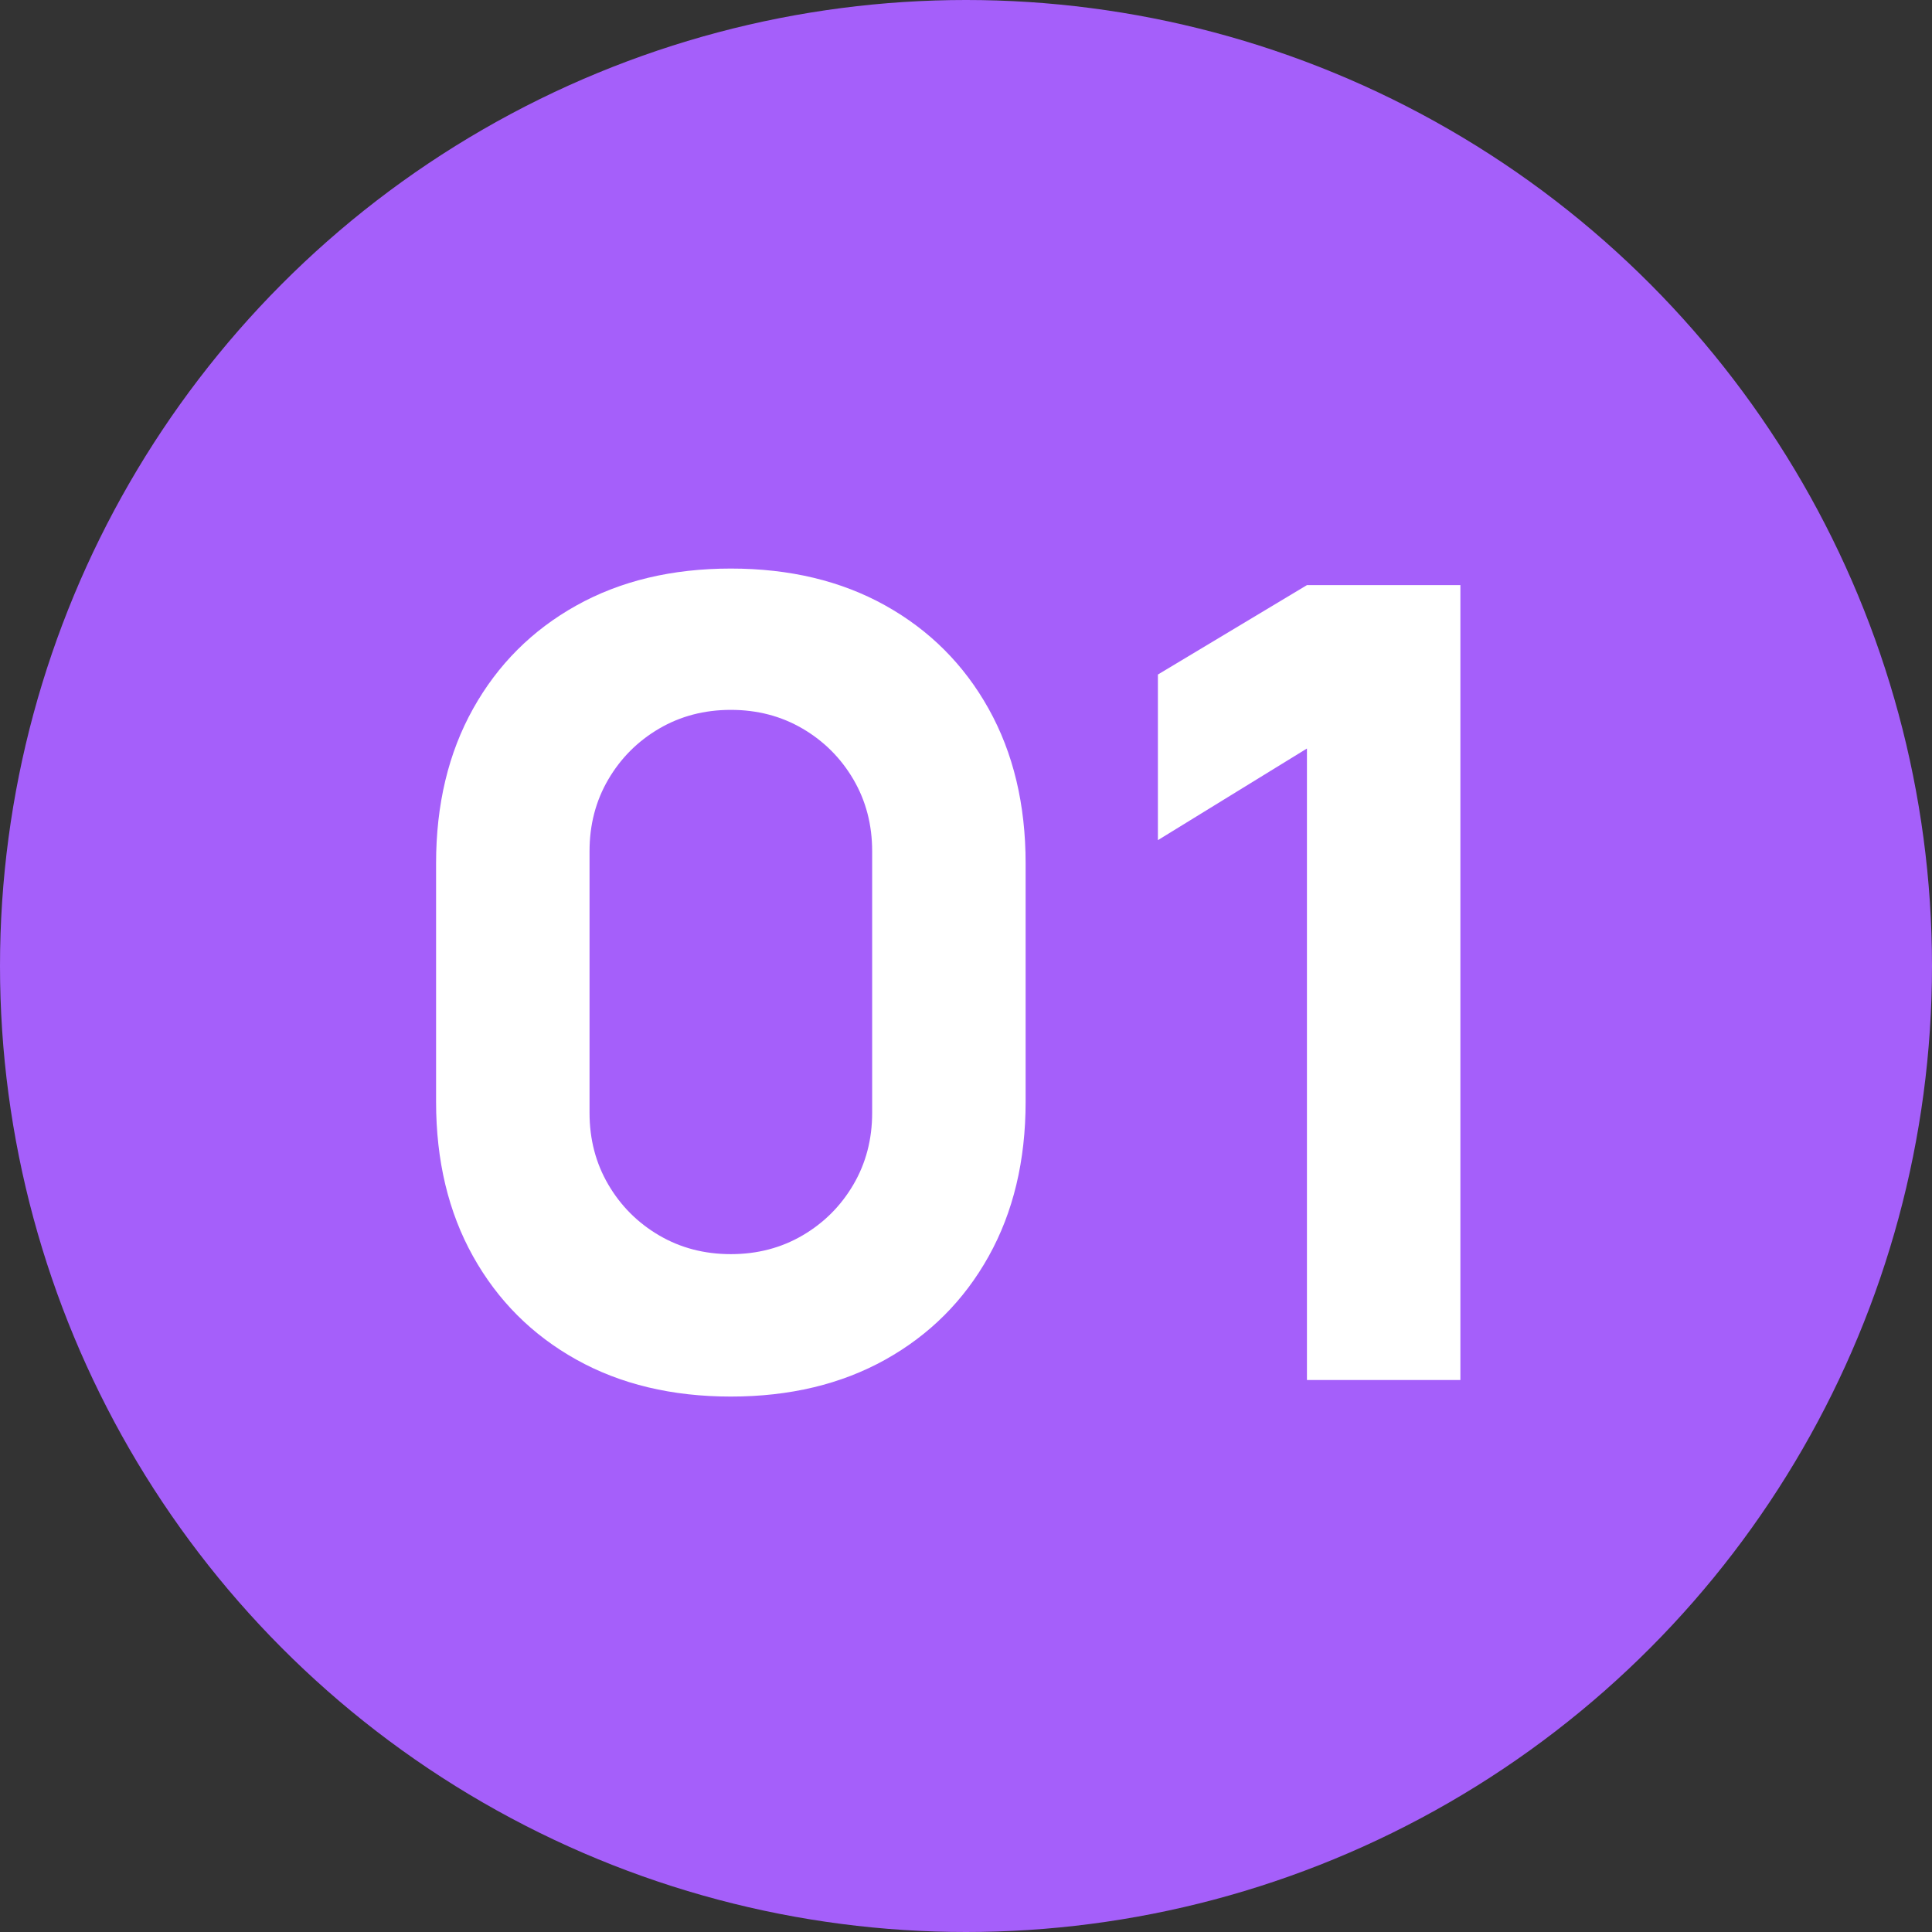
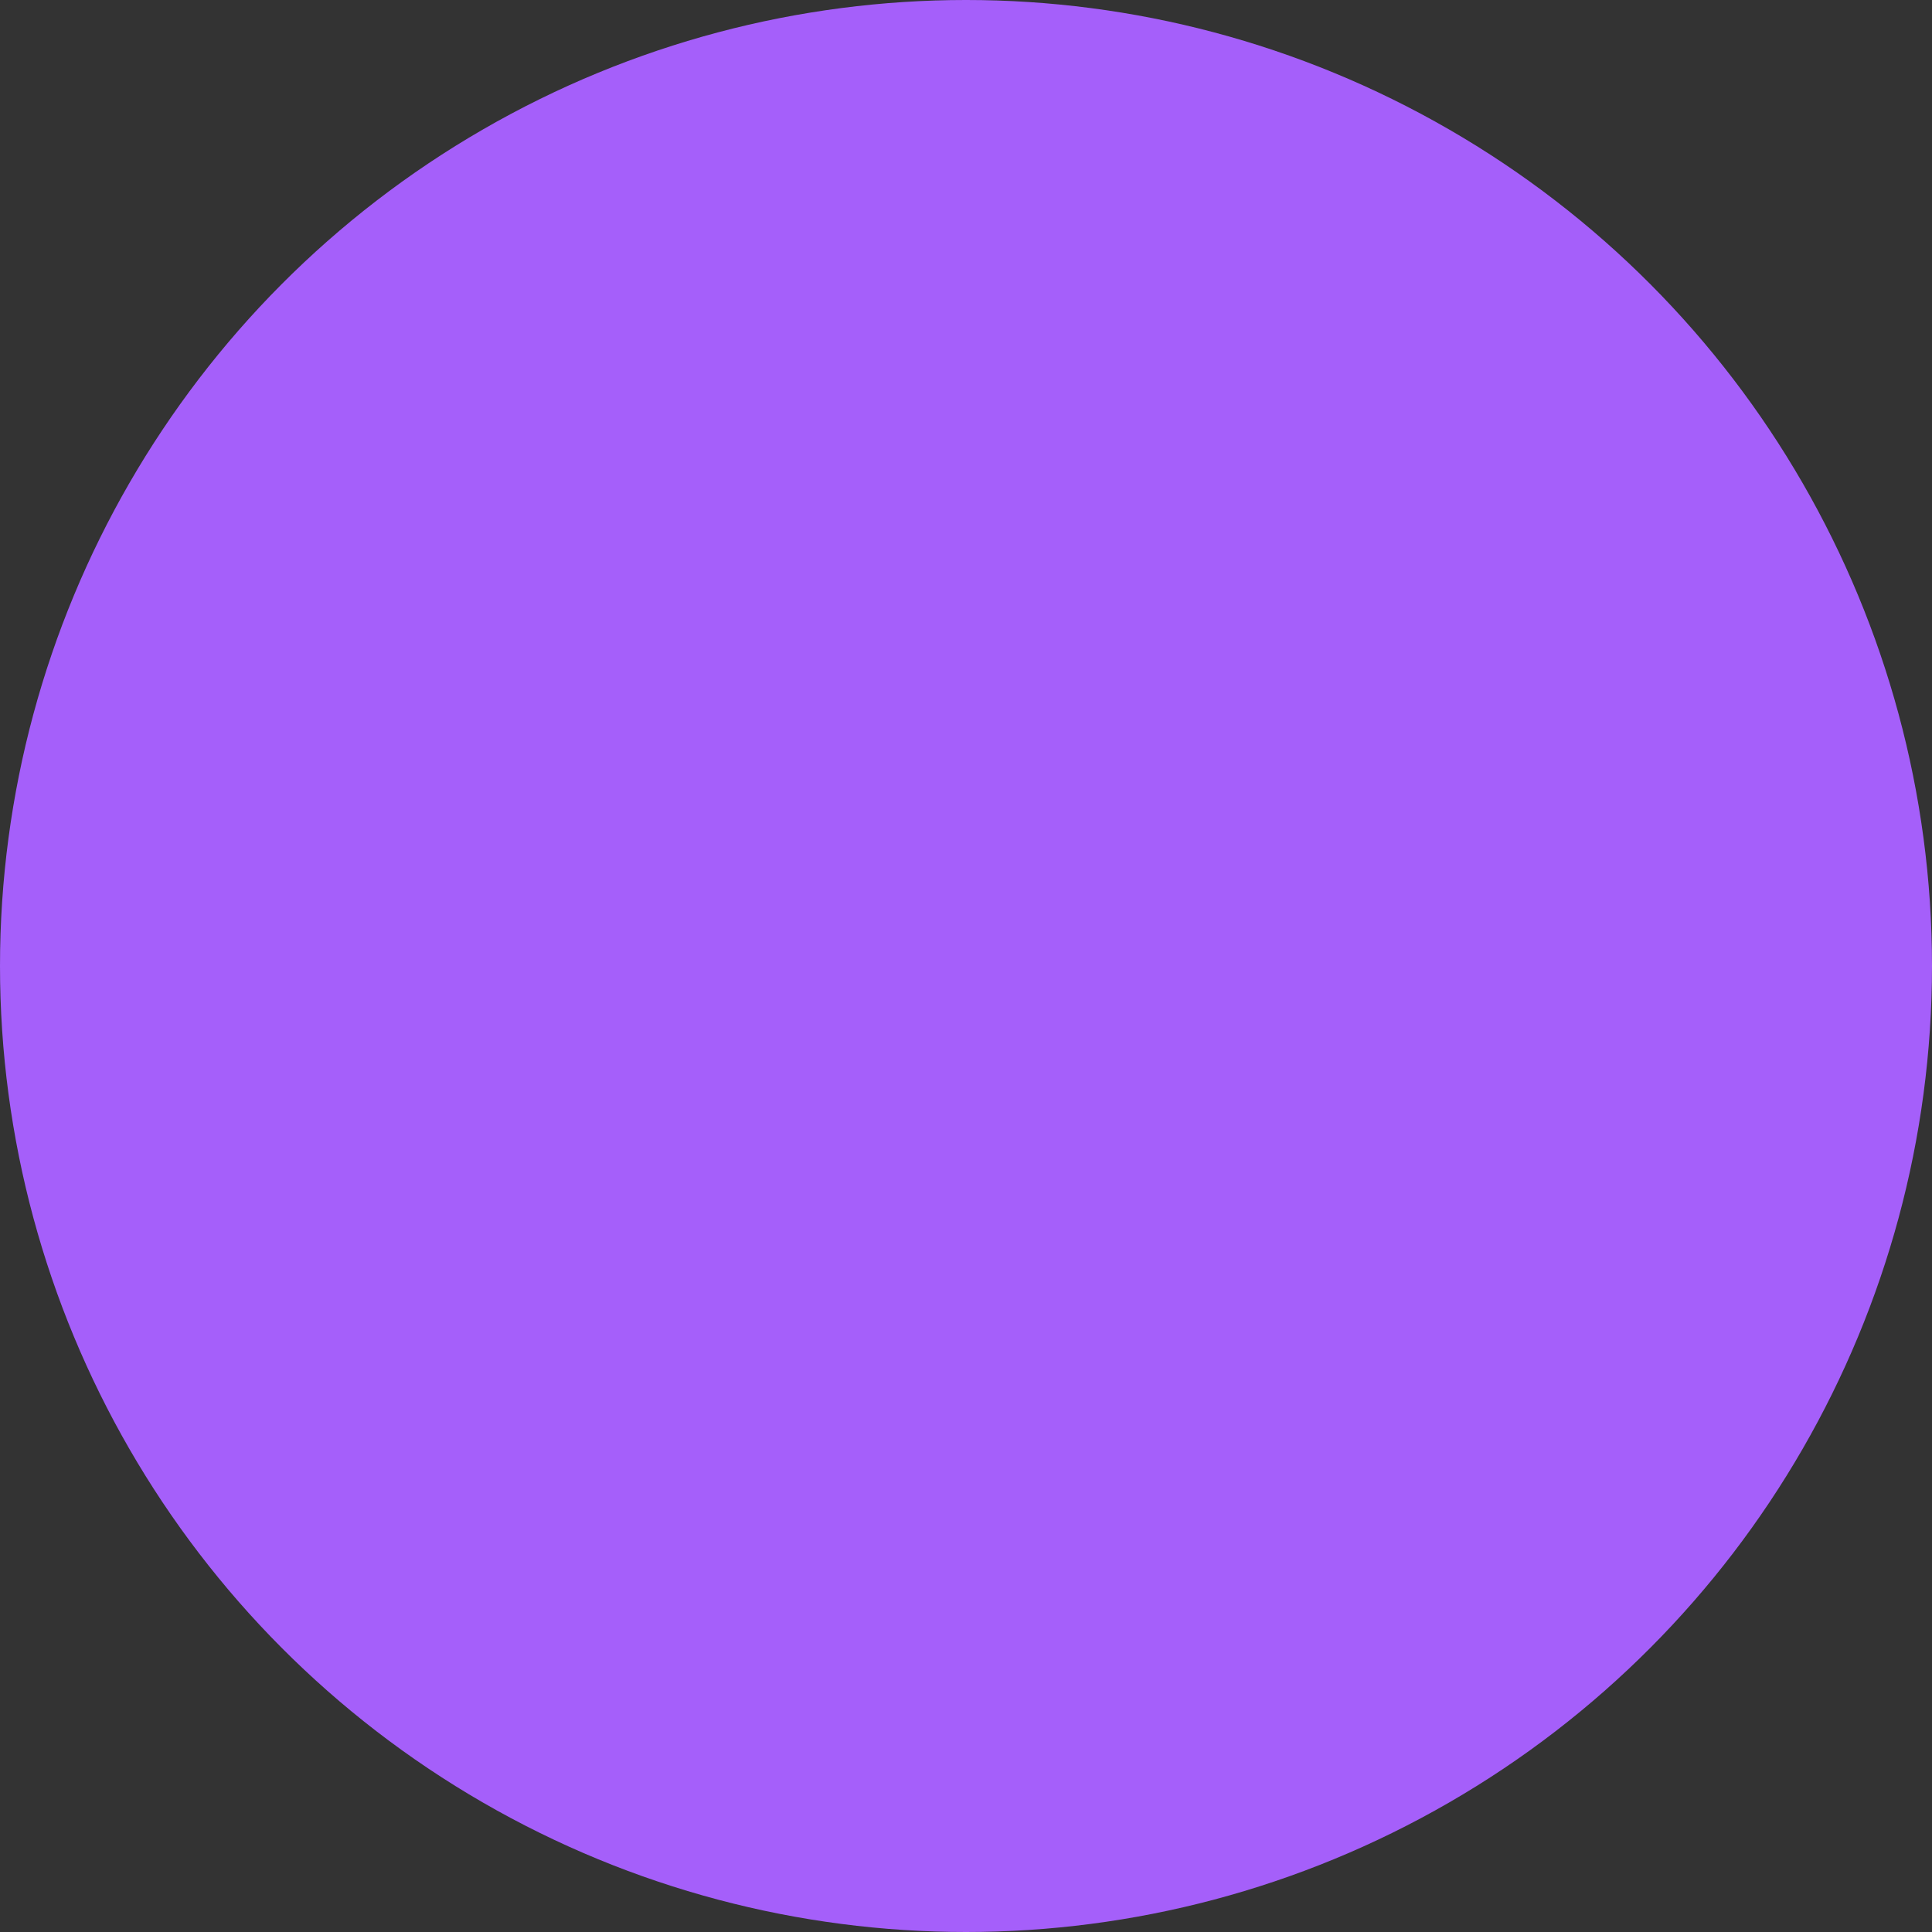
<svg xmlns="http://www.w3.org/2000/svg" width="70" height="70" viewBox="0 0 70 70" fill="none">
  <rect x="0" y="0" width="70" height="70" fill="#333333" stroke="none" />
  <circle cx="35" cy="35" r="35" fill="#A55FFA" />
-   <path d="M26.48 50.6C24.347 50.6 22.48 50.153 20.88 49.26C19.28 48.367 18.033 47.12 17.14 45.52C16.247 43.92 15.8 42.053 15.8 39.92V31.28C15.8 29.147 16.247 27.28 17.14 25.68C18.033 24.08 19.28 22.833 20.88 21.94C22.48 21.047 24.347 20.6 26.48 20.6C28.613 20.6 30.48 21.047 32.08 21.94C33.68 22.833 34.927 24.08 35.82 25.68C36.713 27.28 37.16 29.147 37.16 31.28V39.92C37.16 42.053 36.713 43.92 35.82 45.52C34.927 47.12 33.68 48.367 32.08 49.26C30.48 50.153 28.613 50.6 26.48 50.6ZM26.48 45.44C27.44 45.44 28.307 45.213 29.08 44.76C29.853 44.307 30.467 43.693 30.92 42.92C31.373 42.147 31.6 41.28 31.6 40.32V30.84C31.6 29.88 31.373 29.013 30.92 28.24C30.467 27.467 29.853 26.853 29.08 26.4C28.307 25.947 27.44 25.72 26.48 25.72C25.52 25.72 24.653 25.947 23.88 26.4C23.107 26.853 22.493 27.467 22.04 28.24C21.587 29.013 21.36 29.88 21.36 30.84V40.32C21.36 41.28 21.587 42.147 22.04 42.92C22.493 43.693 23.107 44.307 23.88 44.76C24.653 45.213 25.52 45.44 26.48 45.44ZM47.353 50V27.12L41.953 30.44V24.44L47.353 21.2H52.913V50H47.353Z" fill="white" />
</svg>